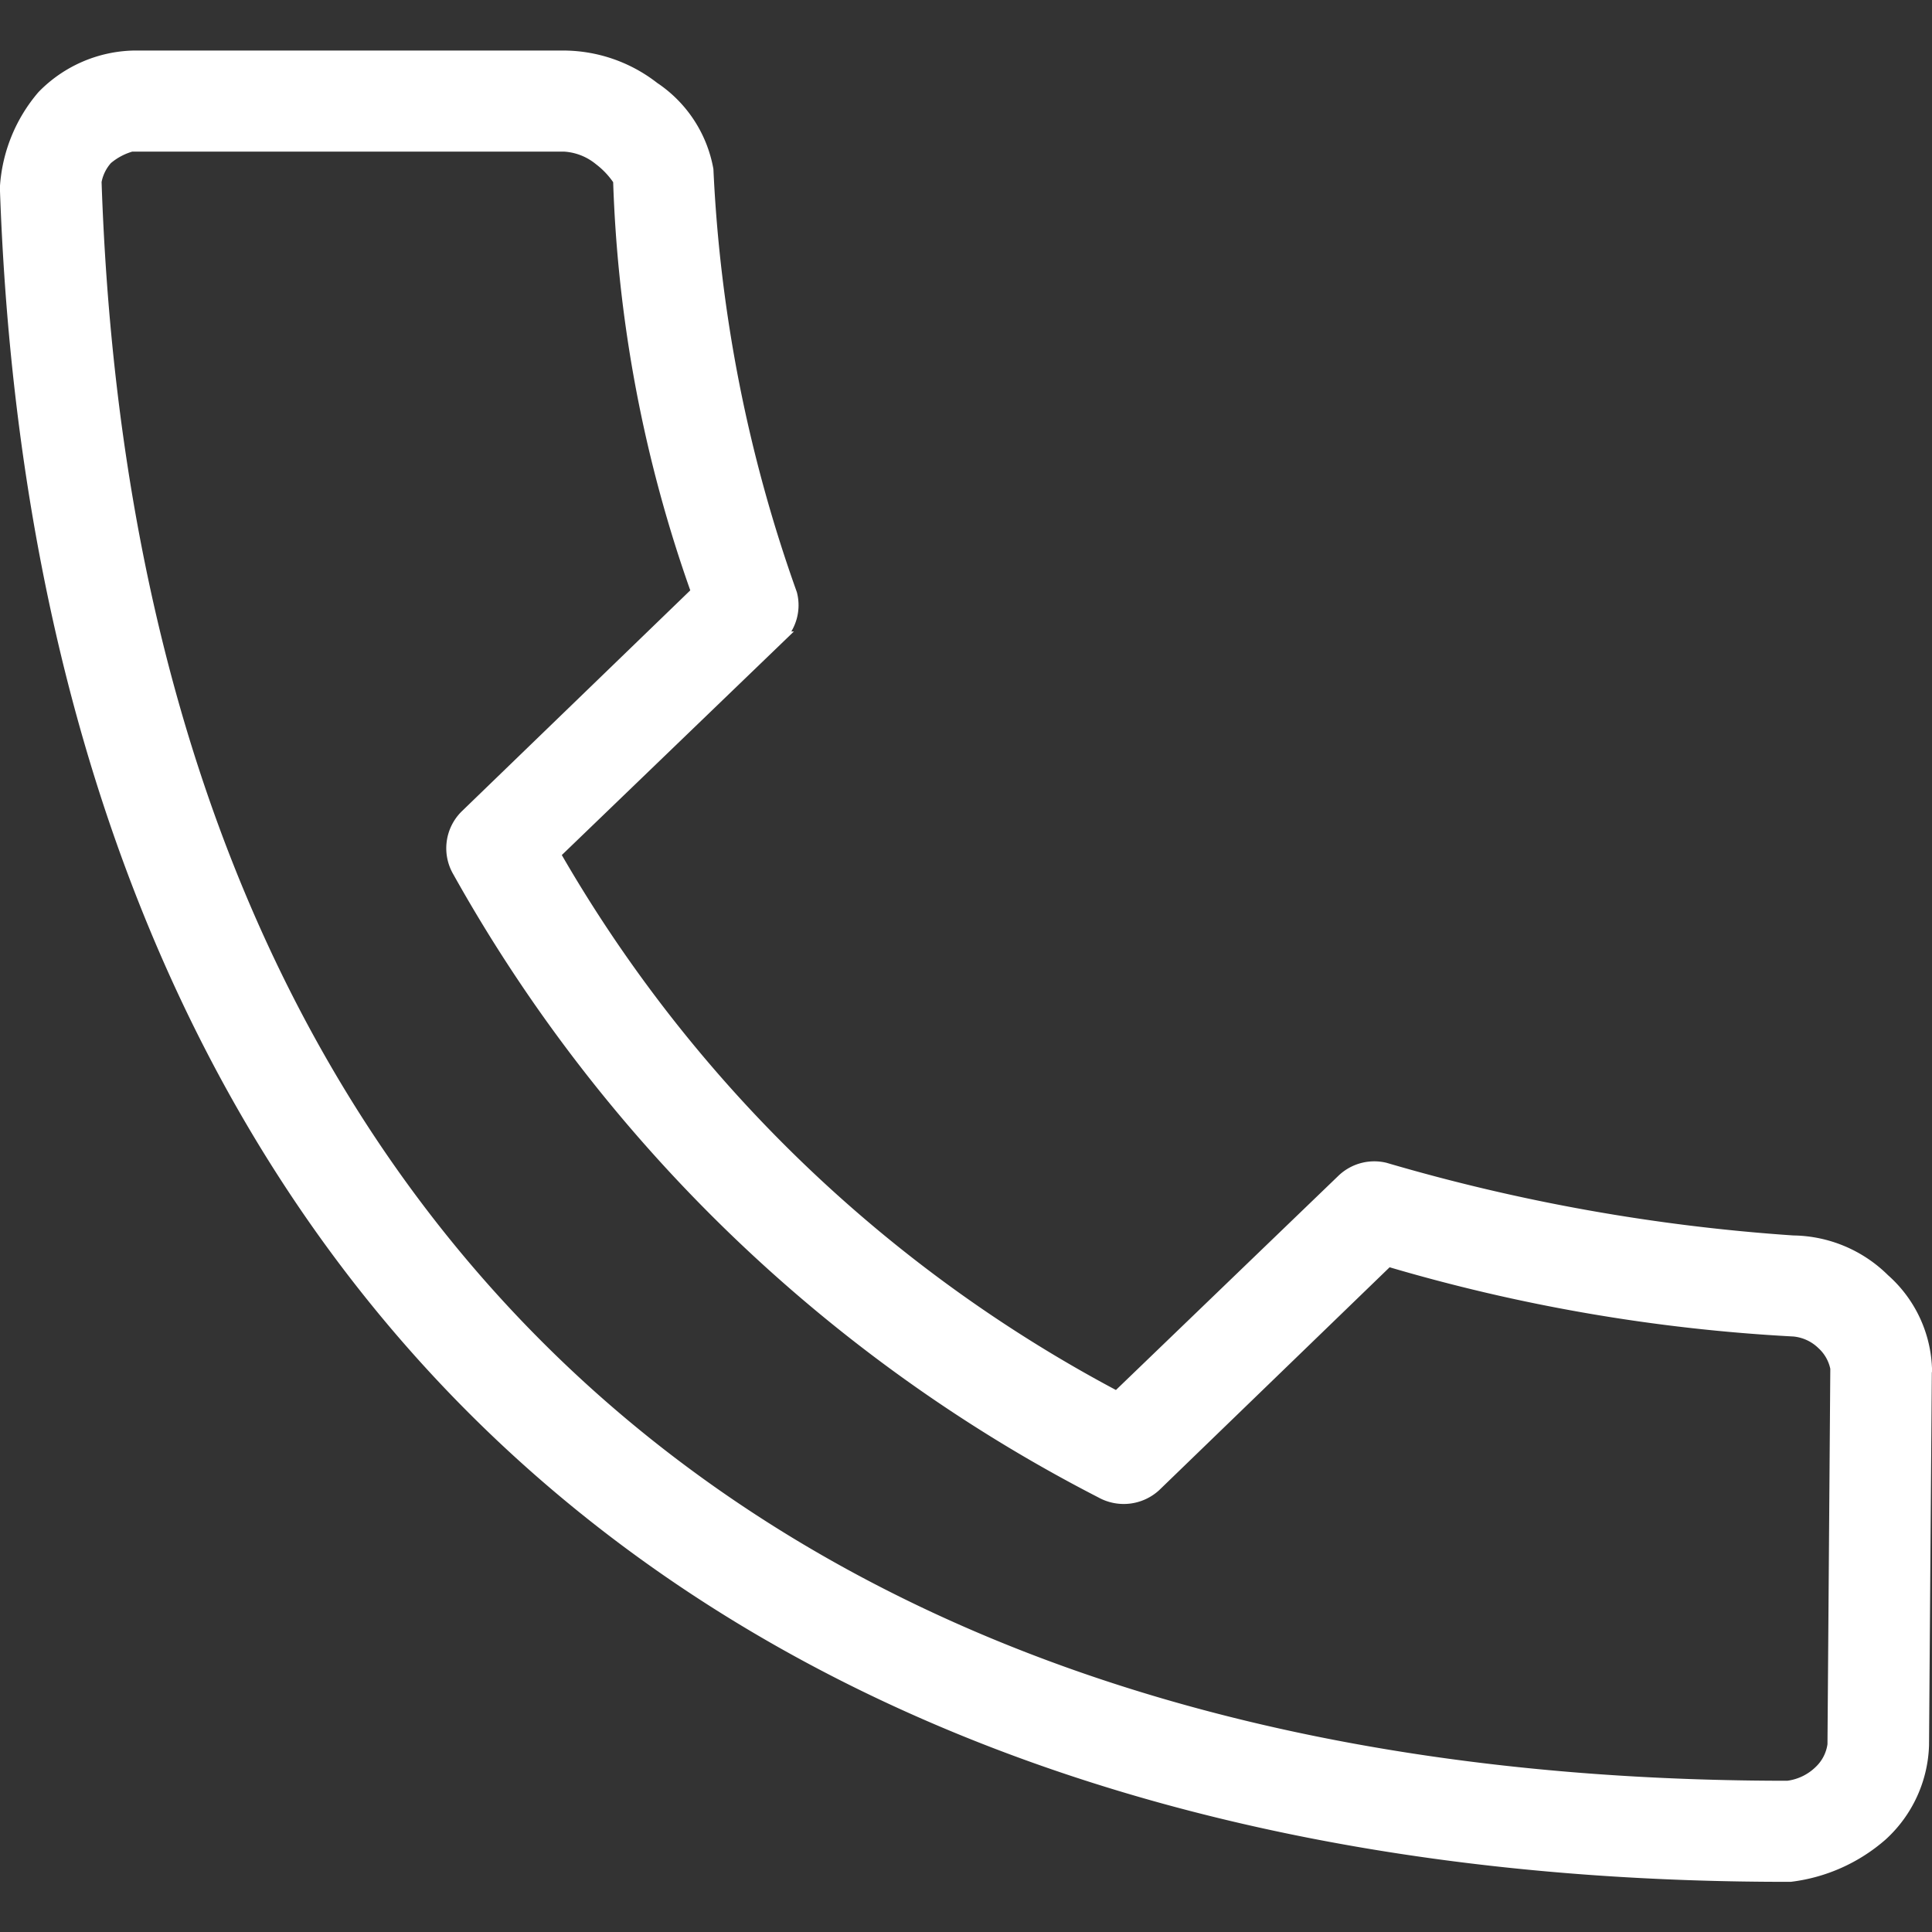
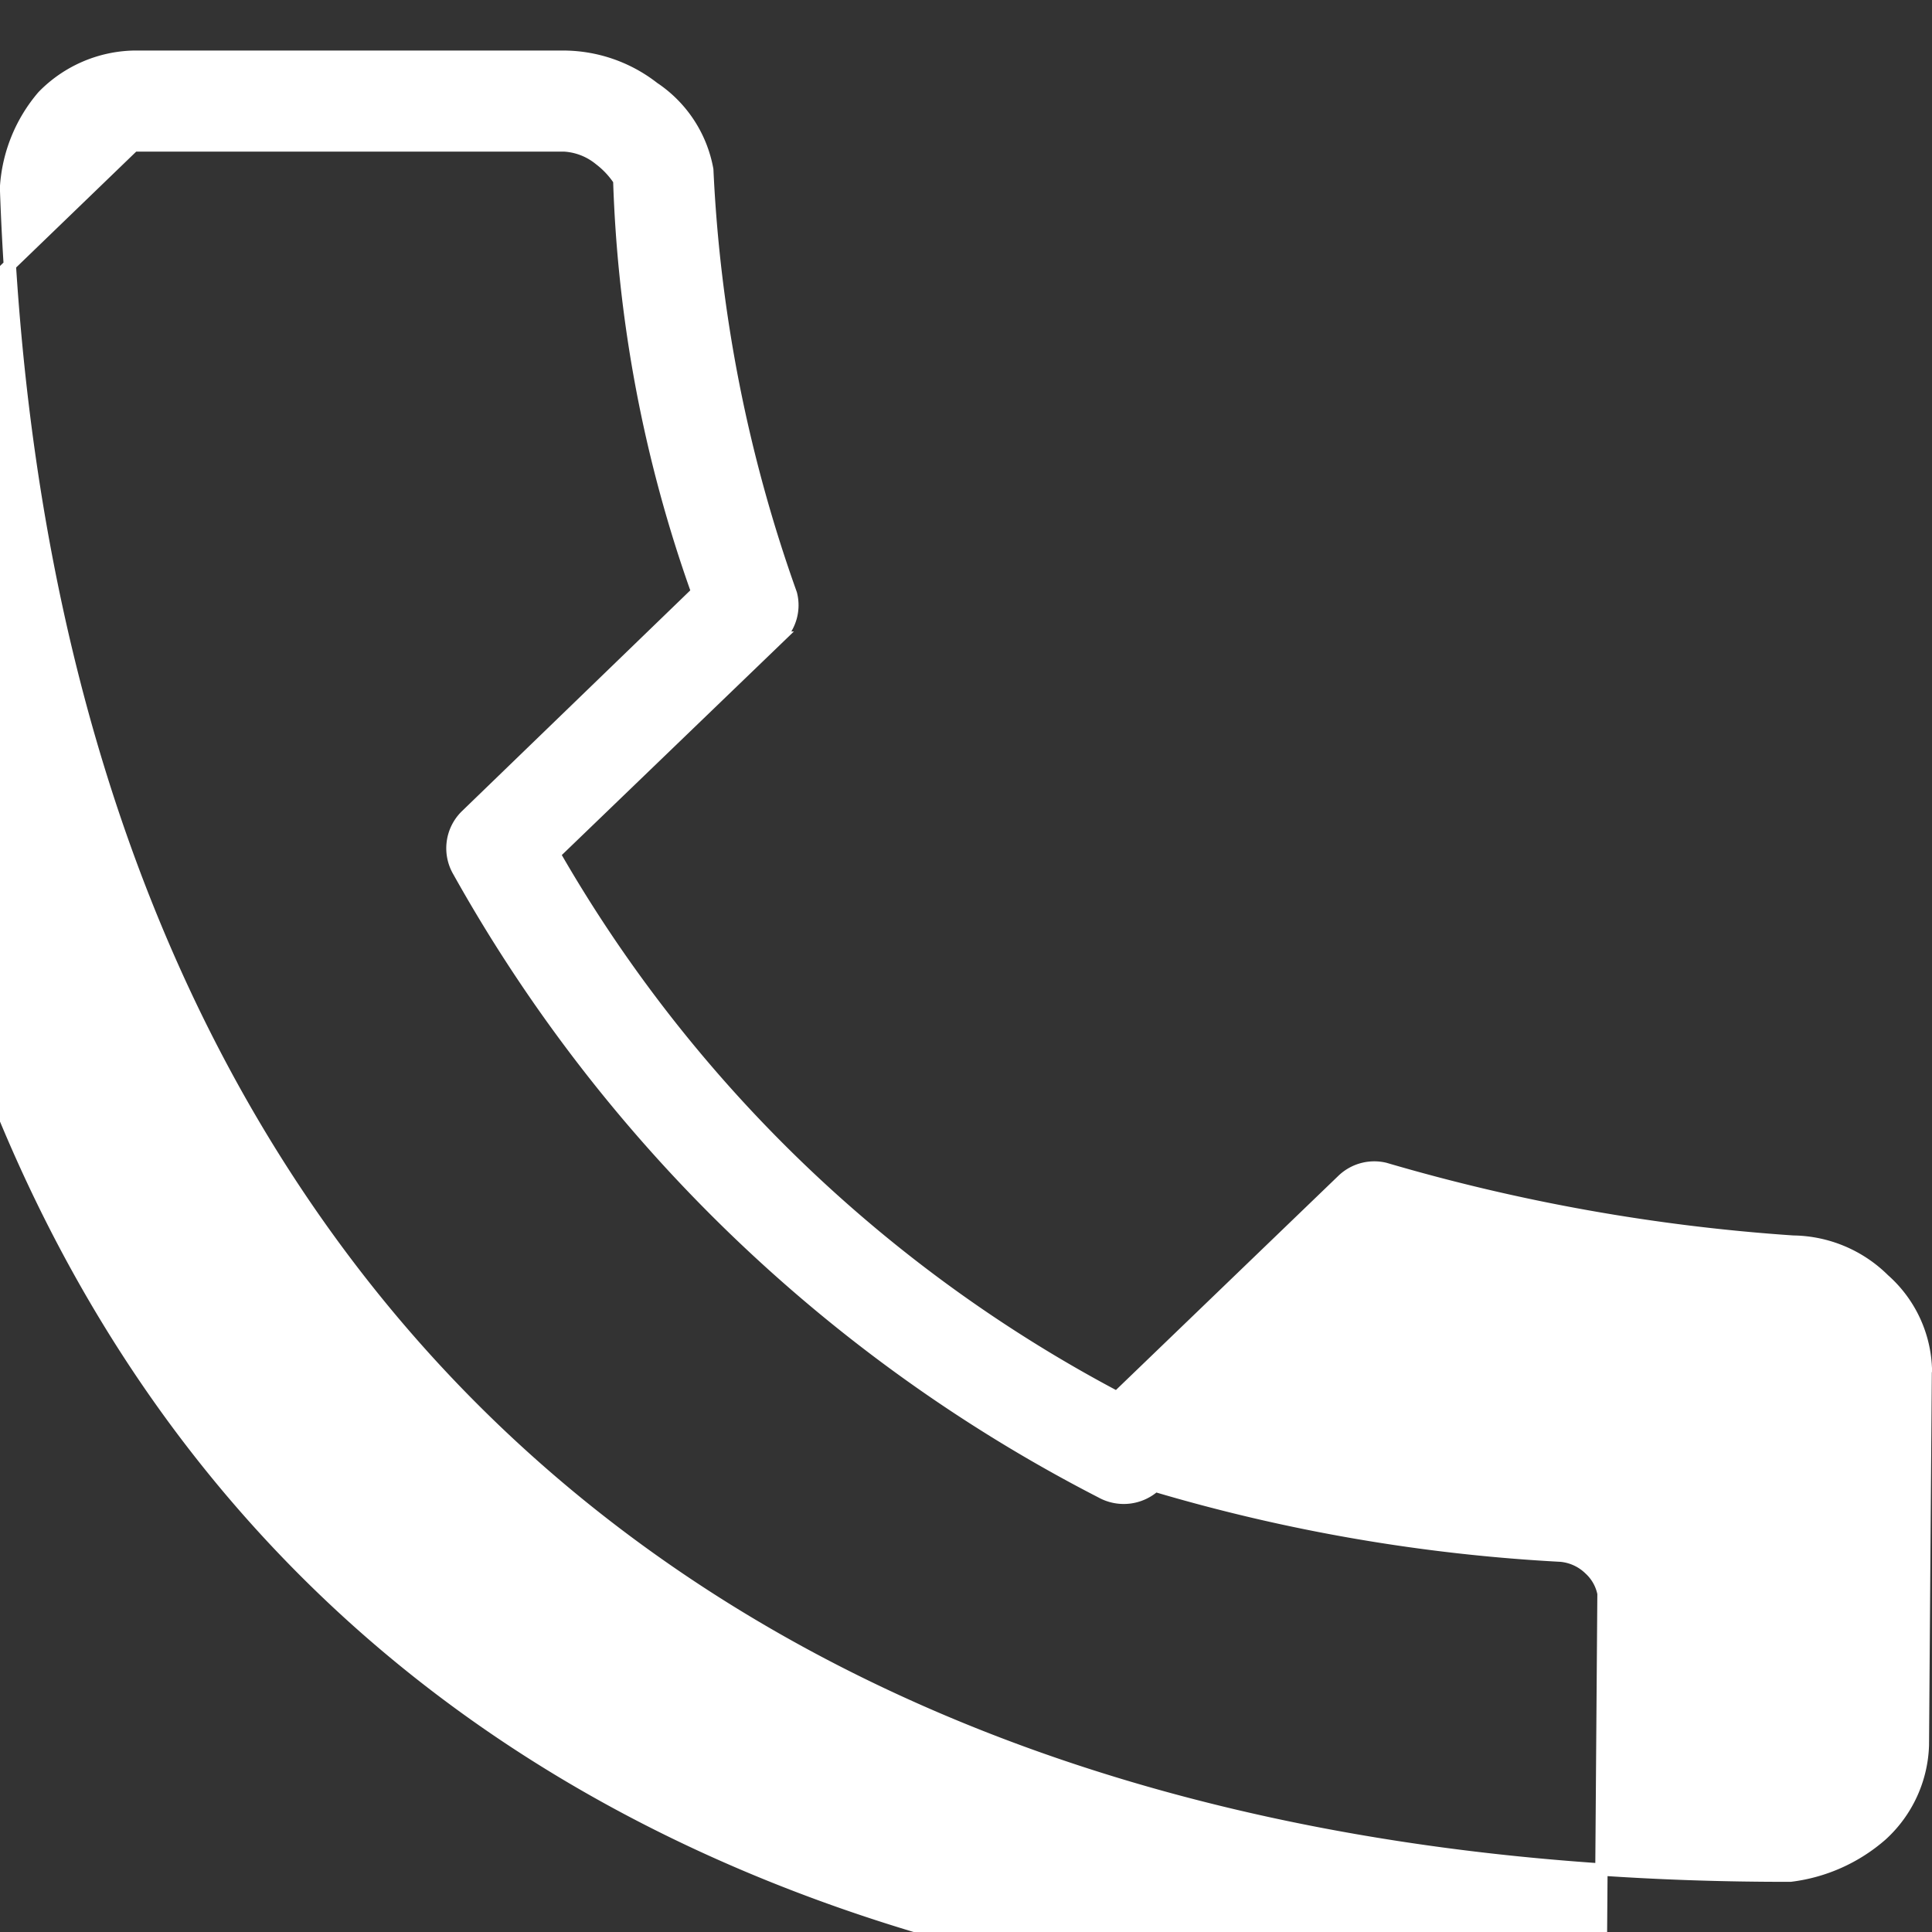
<svg xmlns="http://www.w3.org/2000/svg" width="288" height="288">
  <rect width="100%" height="100%" fill="#333333" stroke="none" />
  <svg width="288" height="288" viewBox="0 0 15.674 14.86">
-     <path fill="#fff" stroke="#fff" stroke-width=".1" d="M110.237,50.4a1.06,1.06,0,0,0-.736.321,1.257,1.257,0,0,0-.3.742c.148,4.3,1.517,7.747,3.99,10.1s6.037,3.6,10.486,3.594a1.375,1.375,0,0,0,.741-.332,1.029,1.029,0,0,0,.334-.726q.011-1.538.023-3.077a1.008,1.008,0,0,0-.34-.7,1.062,1.062,0,0,0-.736-.309,15.451,15.451,0,0,1-3.311-.591.37.37,0,0,0-.34.09l-1.834,1.766a11.4,11.4,0,0,1-4.567-4.41l1.822-1.755a.366.366,0,0,0,.1-.354,11.833,11.833,0,0,1-.679-3.442,1.013,1.013,0,0,0-.436-.664,1.192,1.192,0,0,0-.741-.253h-3.475Zm0,.72h3.492a.5.5,0,0,1,.289.113.688.688,0,0,1,.158.169,10.962,10.962,0,0,0,.634,3.341l-1.879,1.817a.37.37,0,0,0-.057.45,12.531,12.531,0,0,0,5.212,5.034.375.375,0,0,0,.436-.051l1.89-1.828a14.237,14.237,0,0,0,3.294.568.386.386,0,0,1,.232.107.364.364,0,0,1,.113.2l-.023,3.054a.365.365,0,0,1-.113.219.454.454,0,0,1-.26.124c-4.3,0-7.646-1.193-9.96-3.4s-3.629-5.449-3.769-9.624a.374.374,0,0,1,.091-.186.529.529,0,0,1,.221-.112Z" class="color333 svgShape colorStroke333 svgStroke" data-name="Trazado 11022" transform="translate(-109.152 -50.347)" />
+     <path fill="#fff" stroke="#fff" stroke-width=".1" d="M110.237,50.4a1.06,1.06,0,0,0-.736.321,1.257,1.257,0,0,0-.3.742c.148,4.3,1.517,7.747,3.99,10.1s6.037,3.6,10.486,3.594a1.375,1.375,0,0,0,.741-.332,1.029,1.029,0,0,0,.334-.726q.011-1.538.023-3.077a1.008,1.008,0,0,0-.34-.7,1.062,1.062,0,0,0-.736-.309,15.451,15.451,0,0,1-3.311-.591.37.37,0,0,0-.34.09l-1.834,1.766a11.4,11.4,0,0,1-4.567-4.41l1.822-1.755a.366.366,0,0,0,.1-.354,11.833,11.833,0,0,1-.679-3.442,1.013,1.013,0,0,0-.436-.664,1.192,1.192,0,0,0-.741-.253h-3.475Zm0,.72h3.492a.5.5,0,0,1,.289.113.688.688,0,0,1,.158.169,10.962,10.962,0,0,0,.634,3.341l-1.879,1.817a.37.37,0,0,0-.057.45,12.531,12.531,0,0,0,5.212,5.034.375.375,0,0,0,.436-.051a14.237,14.237,0,0,0,3.294.568.386.386,0,0,1,.232.107.364.364,0,0,1,.113.2l-.023,3.054a.365.365,0,0,1-.113.219.454.454,0,0,1-.26.124c-4.3,0-7.646-1.193-9.96-3.4s-3.629-5.449-3.769-9.624a.374.374,0,0,1,.091-.186.529.529,0,0,1,.221-.112Z" class="color333 svgShape colorStroke333 svgStroke" data-name="Trazado 11022" transform="translate(-109.152 -50.347)" />
  </svg>
</svg>